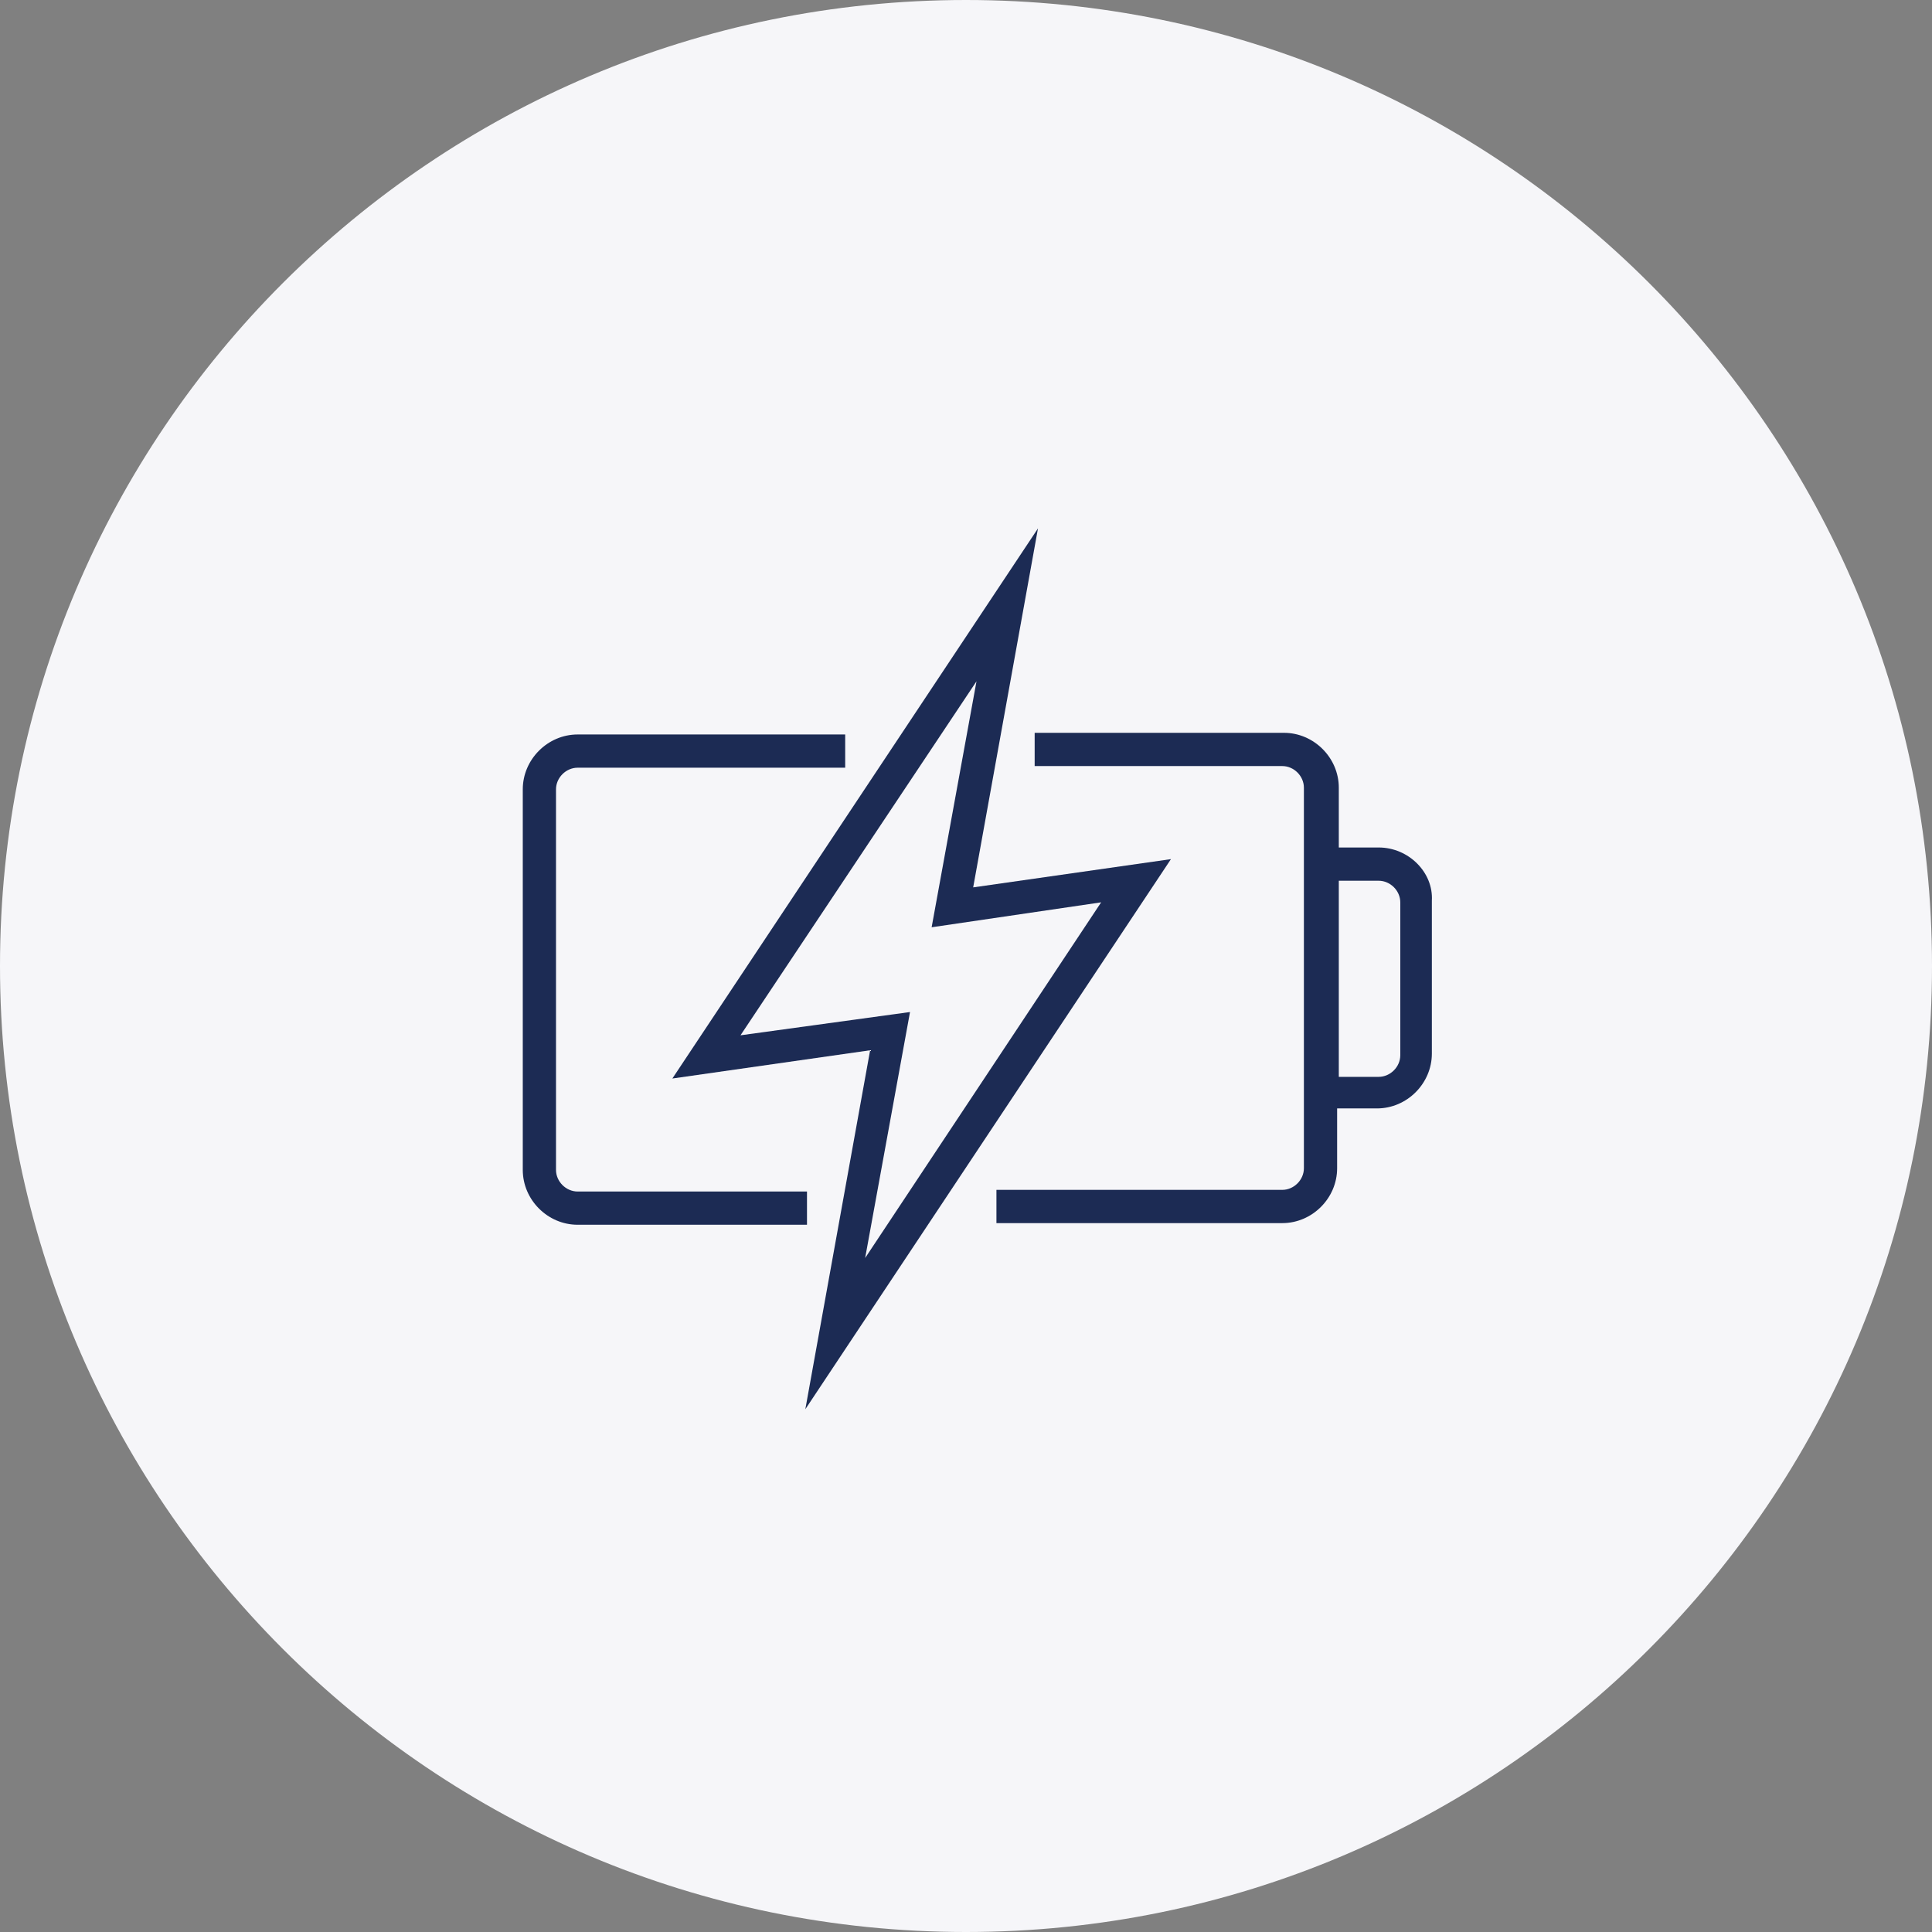
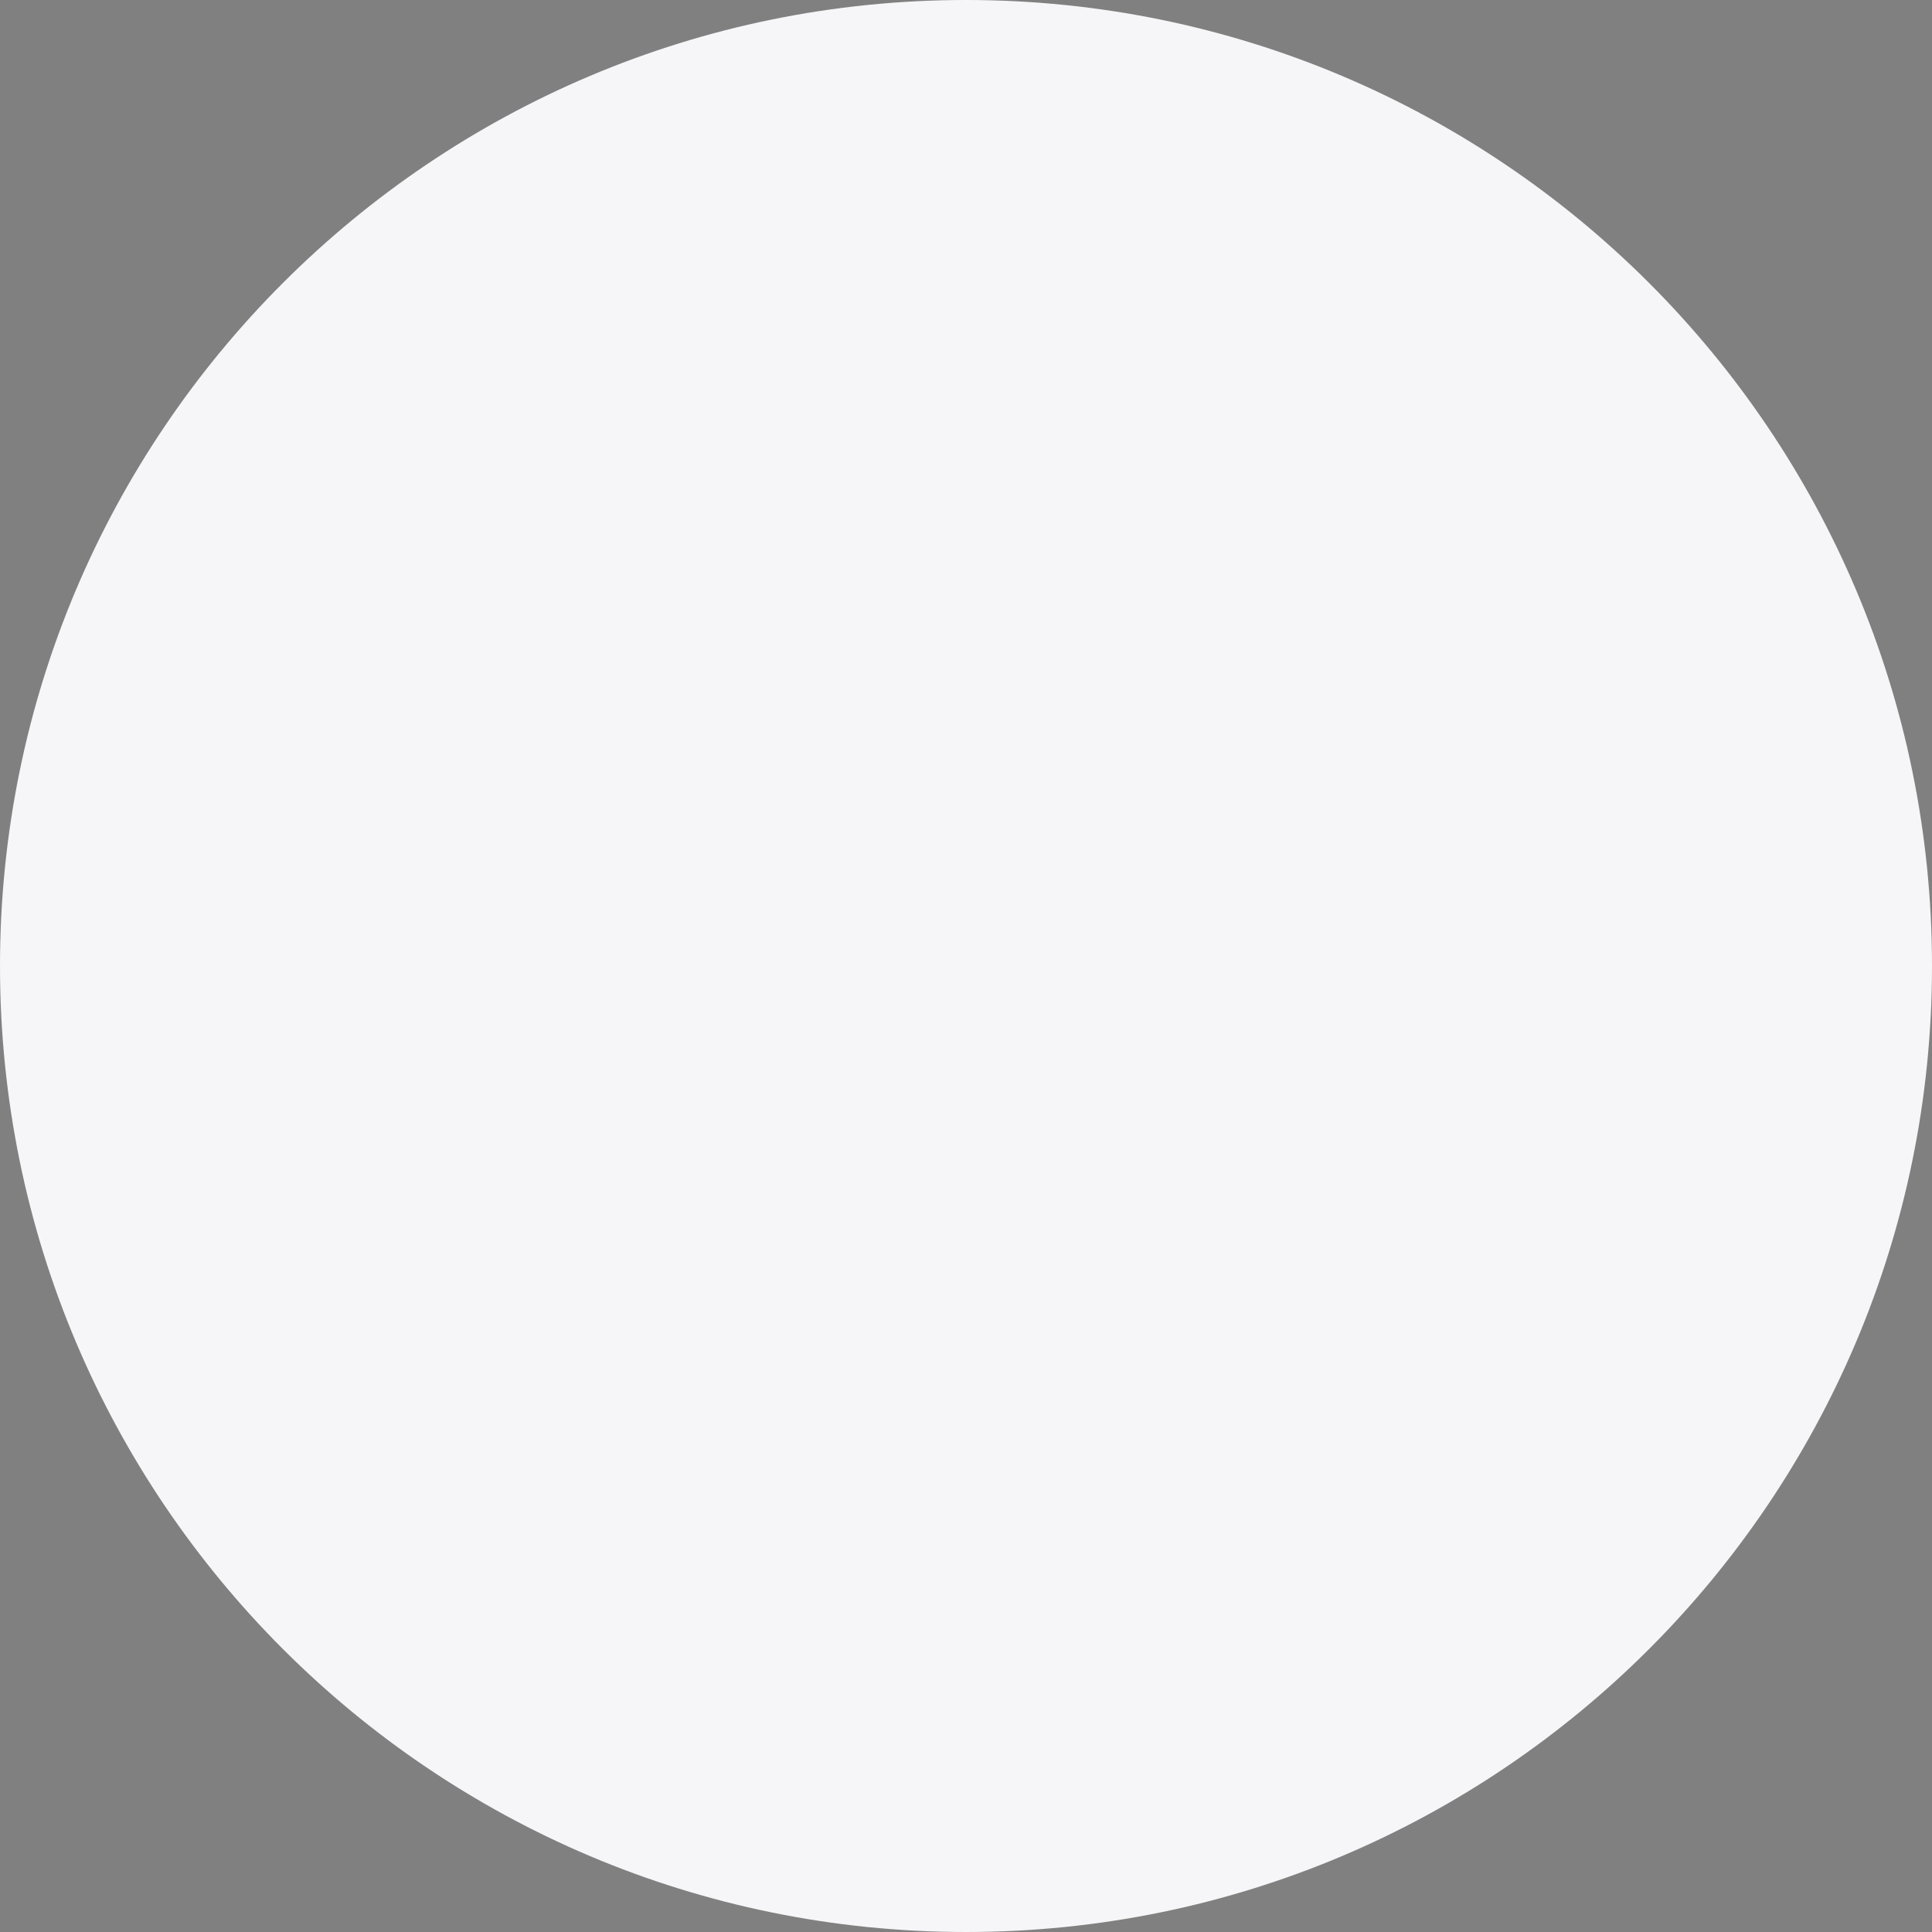
<svg xmlns="http://www.w3.org/2000/svg" width="85" height="85" viewBox="0 0 85 85" fill="none">
  <rect x="0" y="0" width="85" height="85" fill="#808080" stroke="none" />
  <path d="M0 42.5C0 19.028 19.028 0 42.5 0C65.972 0 85 19.028 85 42.5C85 65.972 65.972 85 42.5 85C19.028 85 0 65.972 0 42.5Z" fill="#F6F6F9" />
  <g clip-path="url(#clip0_54_17772)">
    <path d="M35.504 52.422H25.413C24.901 52.422 24.462 51.983 24.462 51.471V34.727C24.462 34.215 24.901 33.776 25.413 33.776H37.185V32.314H25.413C24.097 32.314 23 33.411 23 34.727V51.471C23 52.788 24.097 53.884 25.413 53.884H35.504V52.422Z" fill="#1C2B54" />
-     <path d="M60.656 37.286H58.902V34.654C58.902 33.338 57.805 32.241 56.489 32.241H45.521V33.704H56.416C56.927 33.704 57.366 34.142 57.366 34.654V51.399C57.366 51.91 56.927 52.349 56.416 52.349H43.839V53.812H56.416C57.732 53.812 58.828 52.715 58.828 51.399V48.766H60.583C61.9 48.766 62.996 47.669 62.996 46.353V39.626C63.069 38.383 61.973 37.286 60.656 37.286ZM61.607 46.426C61.607 46.938 61.168 47.377 60.656 47.377H58.902V38.749H60.656C61.168 38.749 61.607 39.188 61.607 39.699V46.426Z" fill="#1C2B54" />
    <path d="M42.816 39.041L45.667 23.247L29.581 47.45L38.282 46.207L35.431 62.001L51.517 37.798L42.816 39.041ZM40.037 44.525L32.579 45.549L42.962 29.974L40.988 40.796L48.446 39.699L38.063 55.347L40.037 44.525Z" fill="#1C2B54" />
  </g>
  <defs>
    <clipPath id="clip0_54_17772">
-       <rect width="40" height="40" fill="white" transform="translate(23 21.999)" />
-     </clipPath>
+       </clipPath>
  </defs>
</svg>